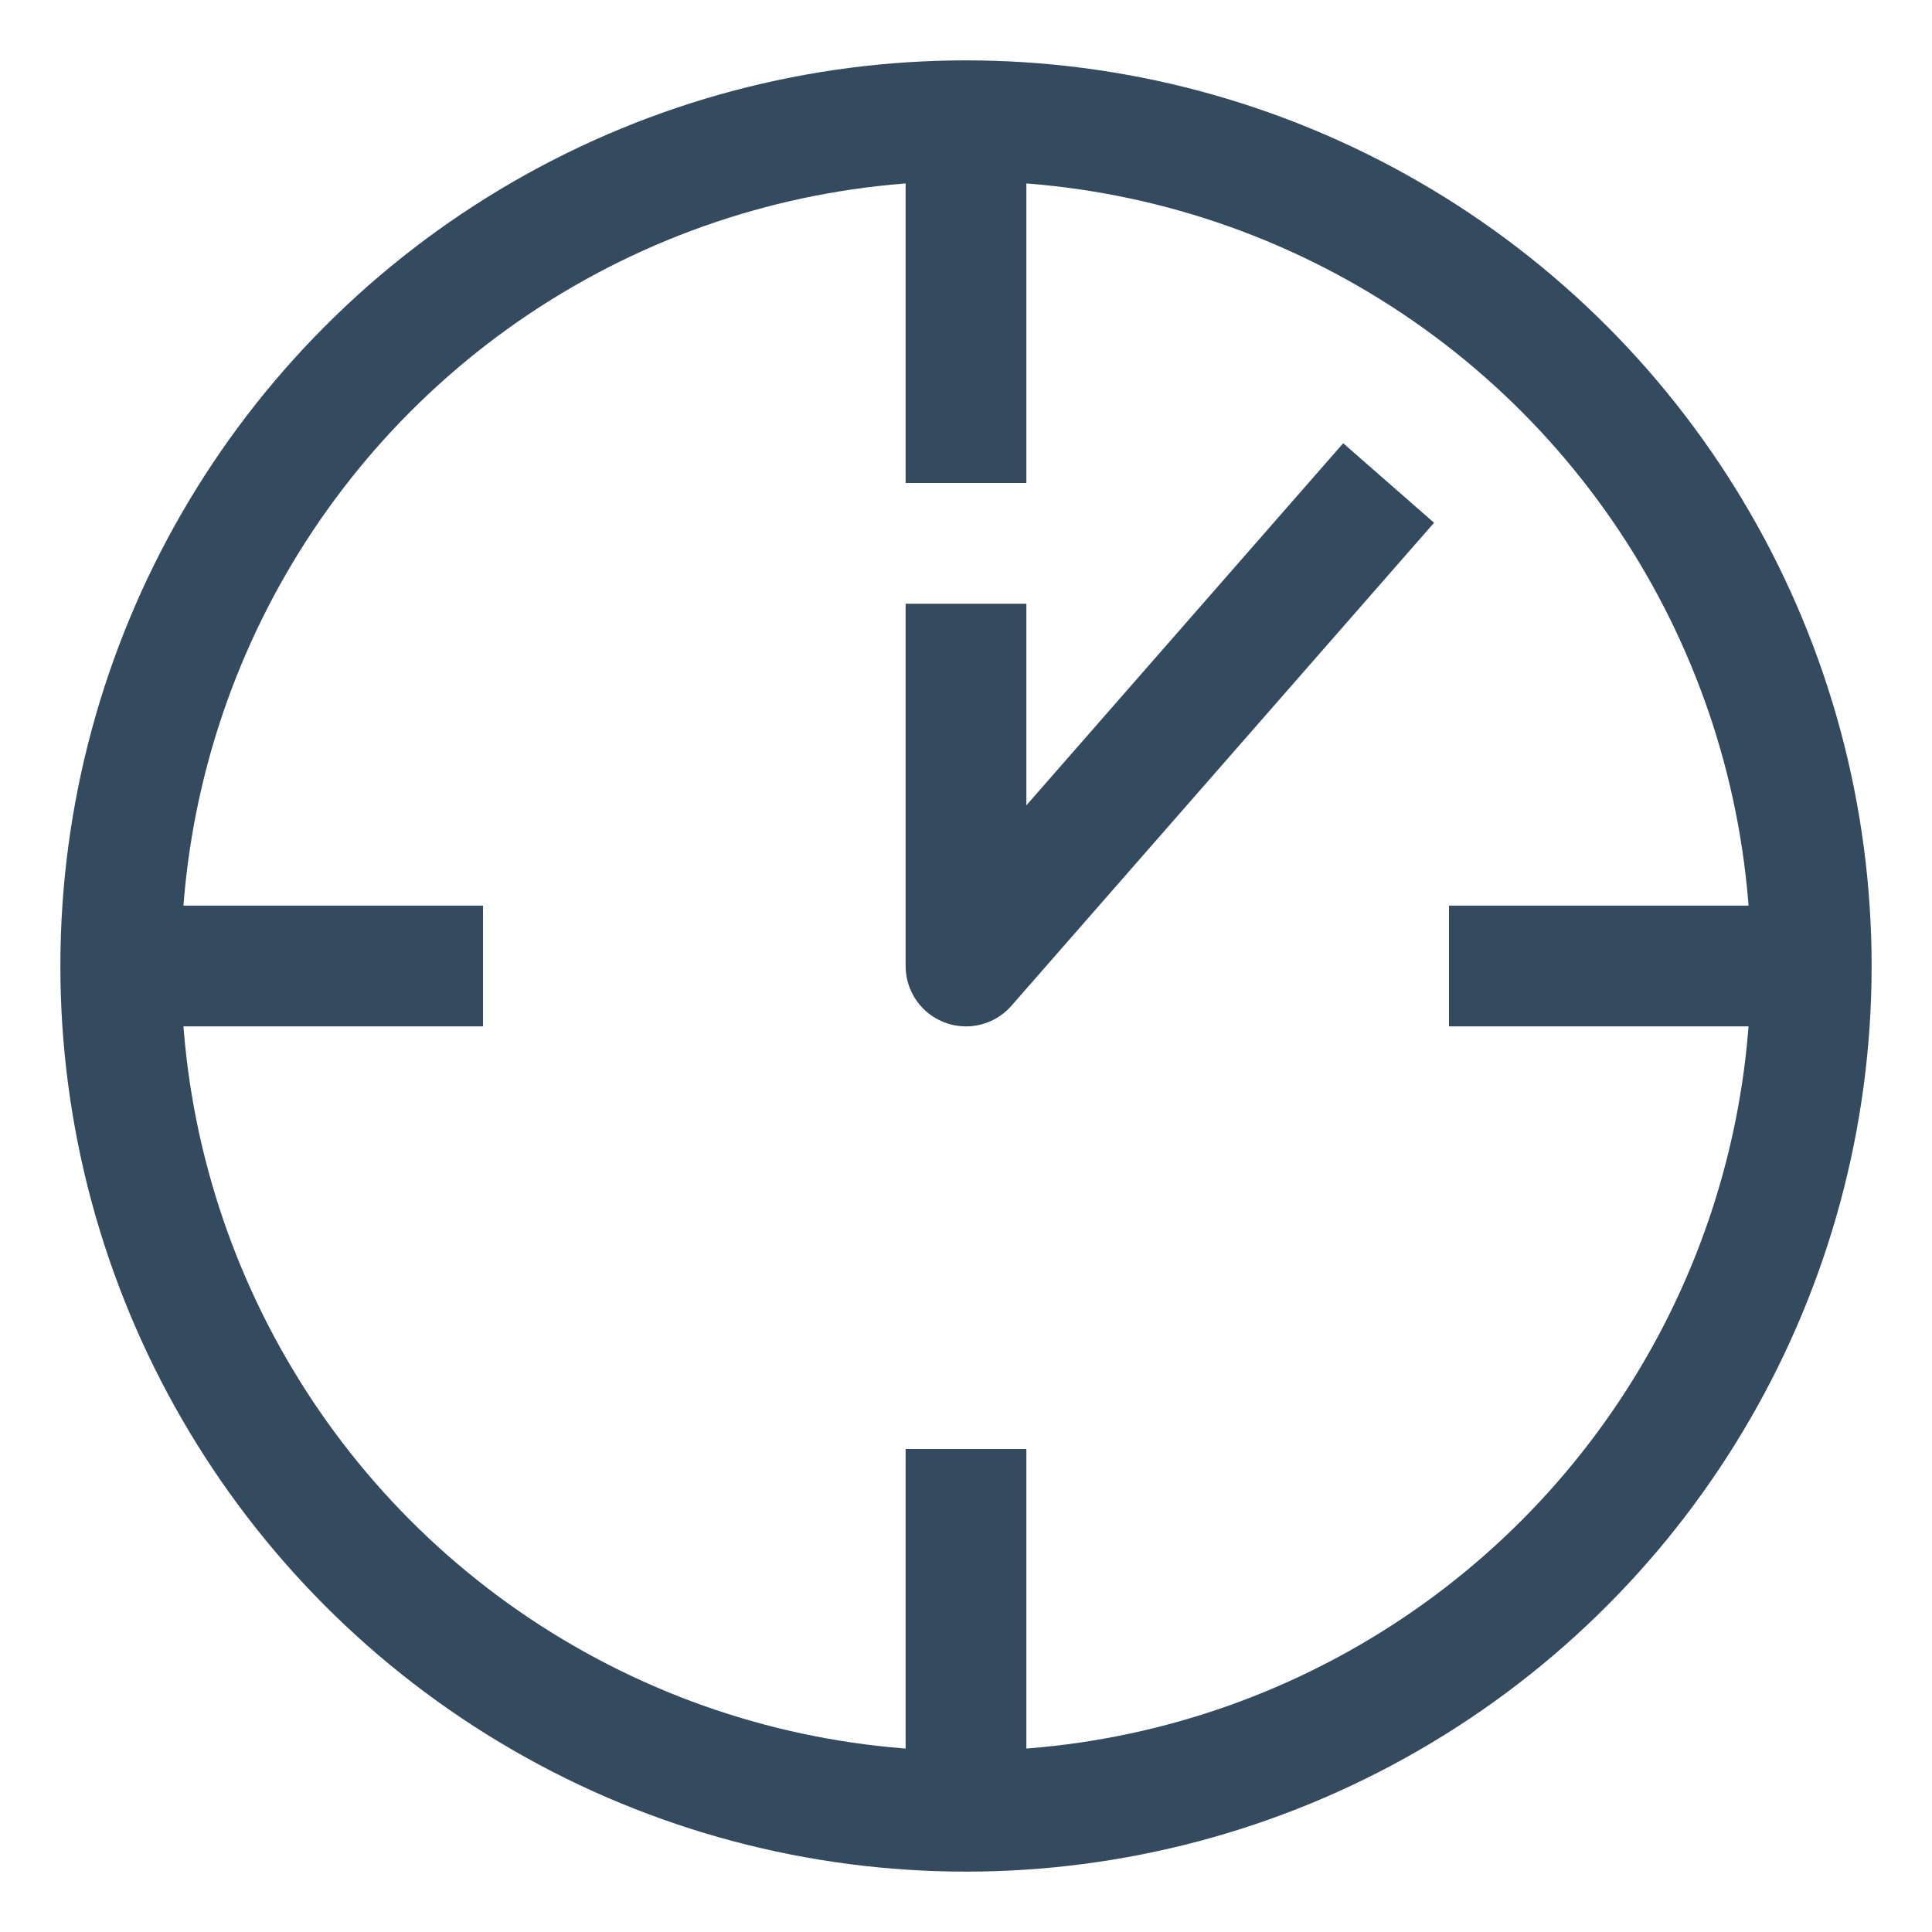
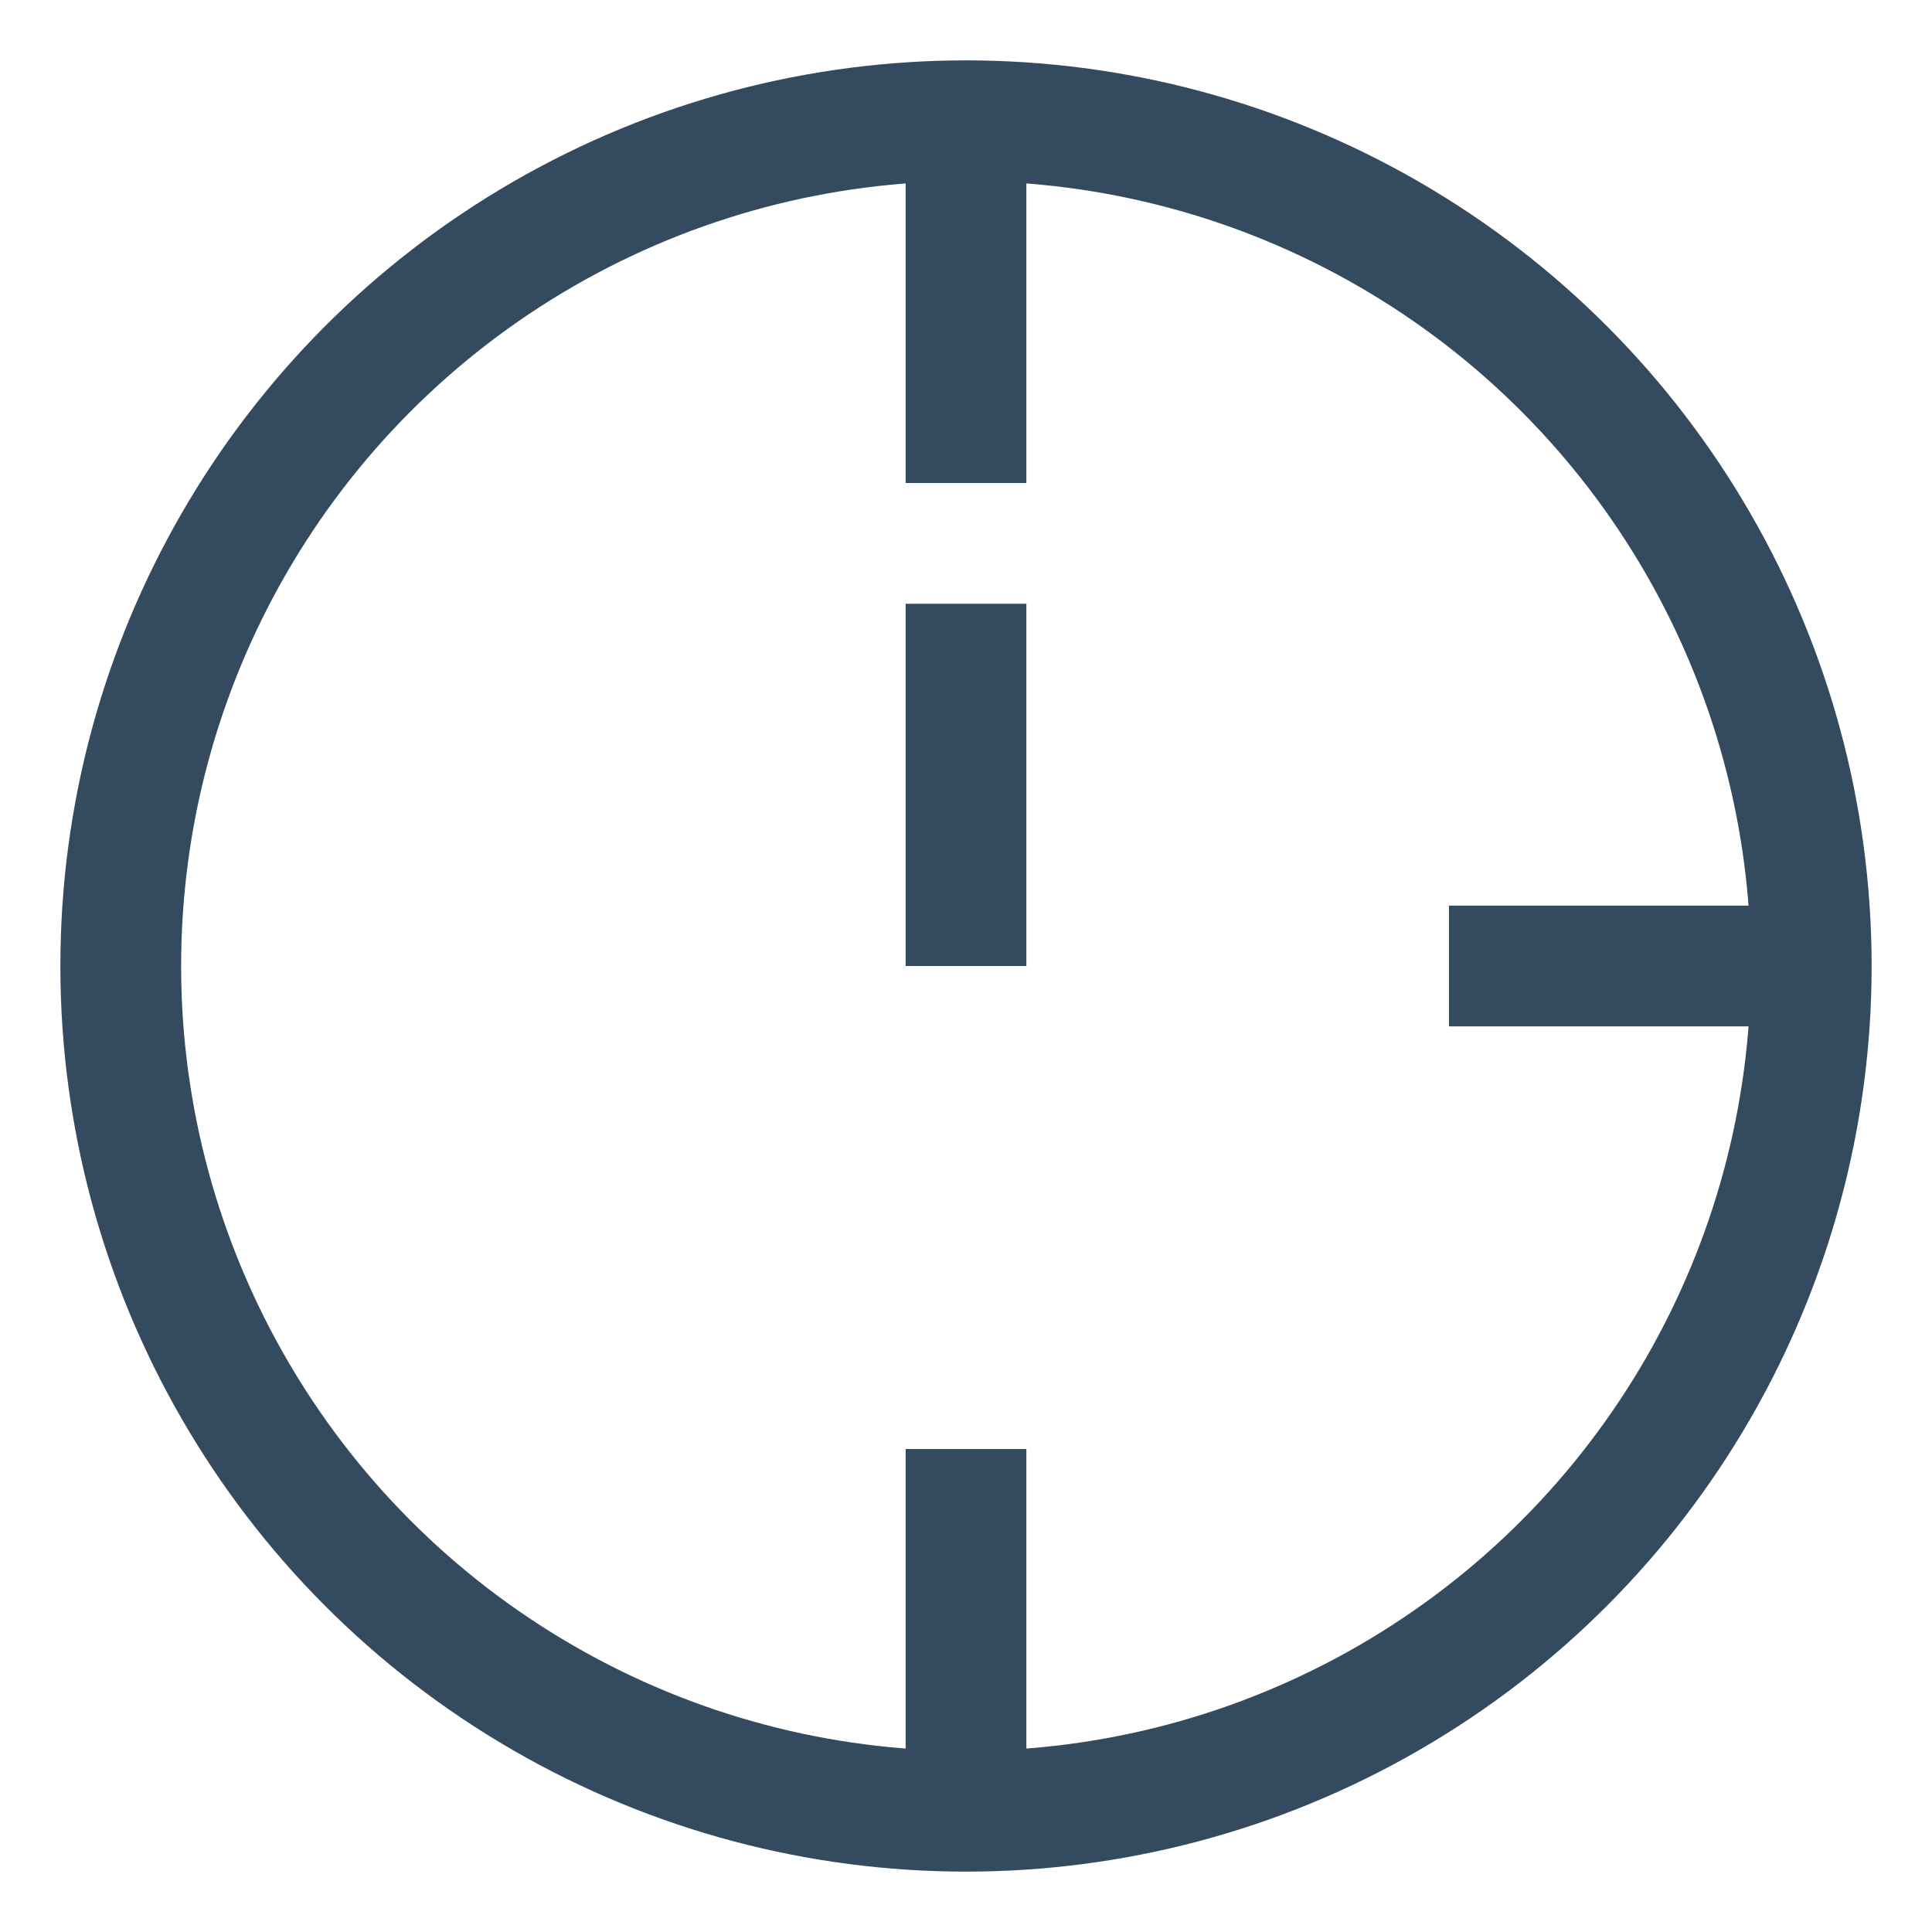
<svg xmlns="http://www.w3.org/2000/svg" width="16" height="16" viewBox="0 0 16 16" fill="none">
  <circle cx="8" cy="8" r="7" stroke="#344A5E" />
  <path d="M8 1V4" stroke="#344A5E" />
  <path d="M8 12V15" stroke="#344A5E" />
  <path d="M15 8L12 8" stroke="#344A5E" />
-   <path d="M4 8L1 8" stroke="#344A5E" />
-   <path d="M8 5V8L11.5 4" stroke="#344A5E" stroke-linejoin="round" />
+   <path d="M8 5V8" stroke="#344A5E" stroke-linejoin="round" />
</svg>